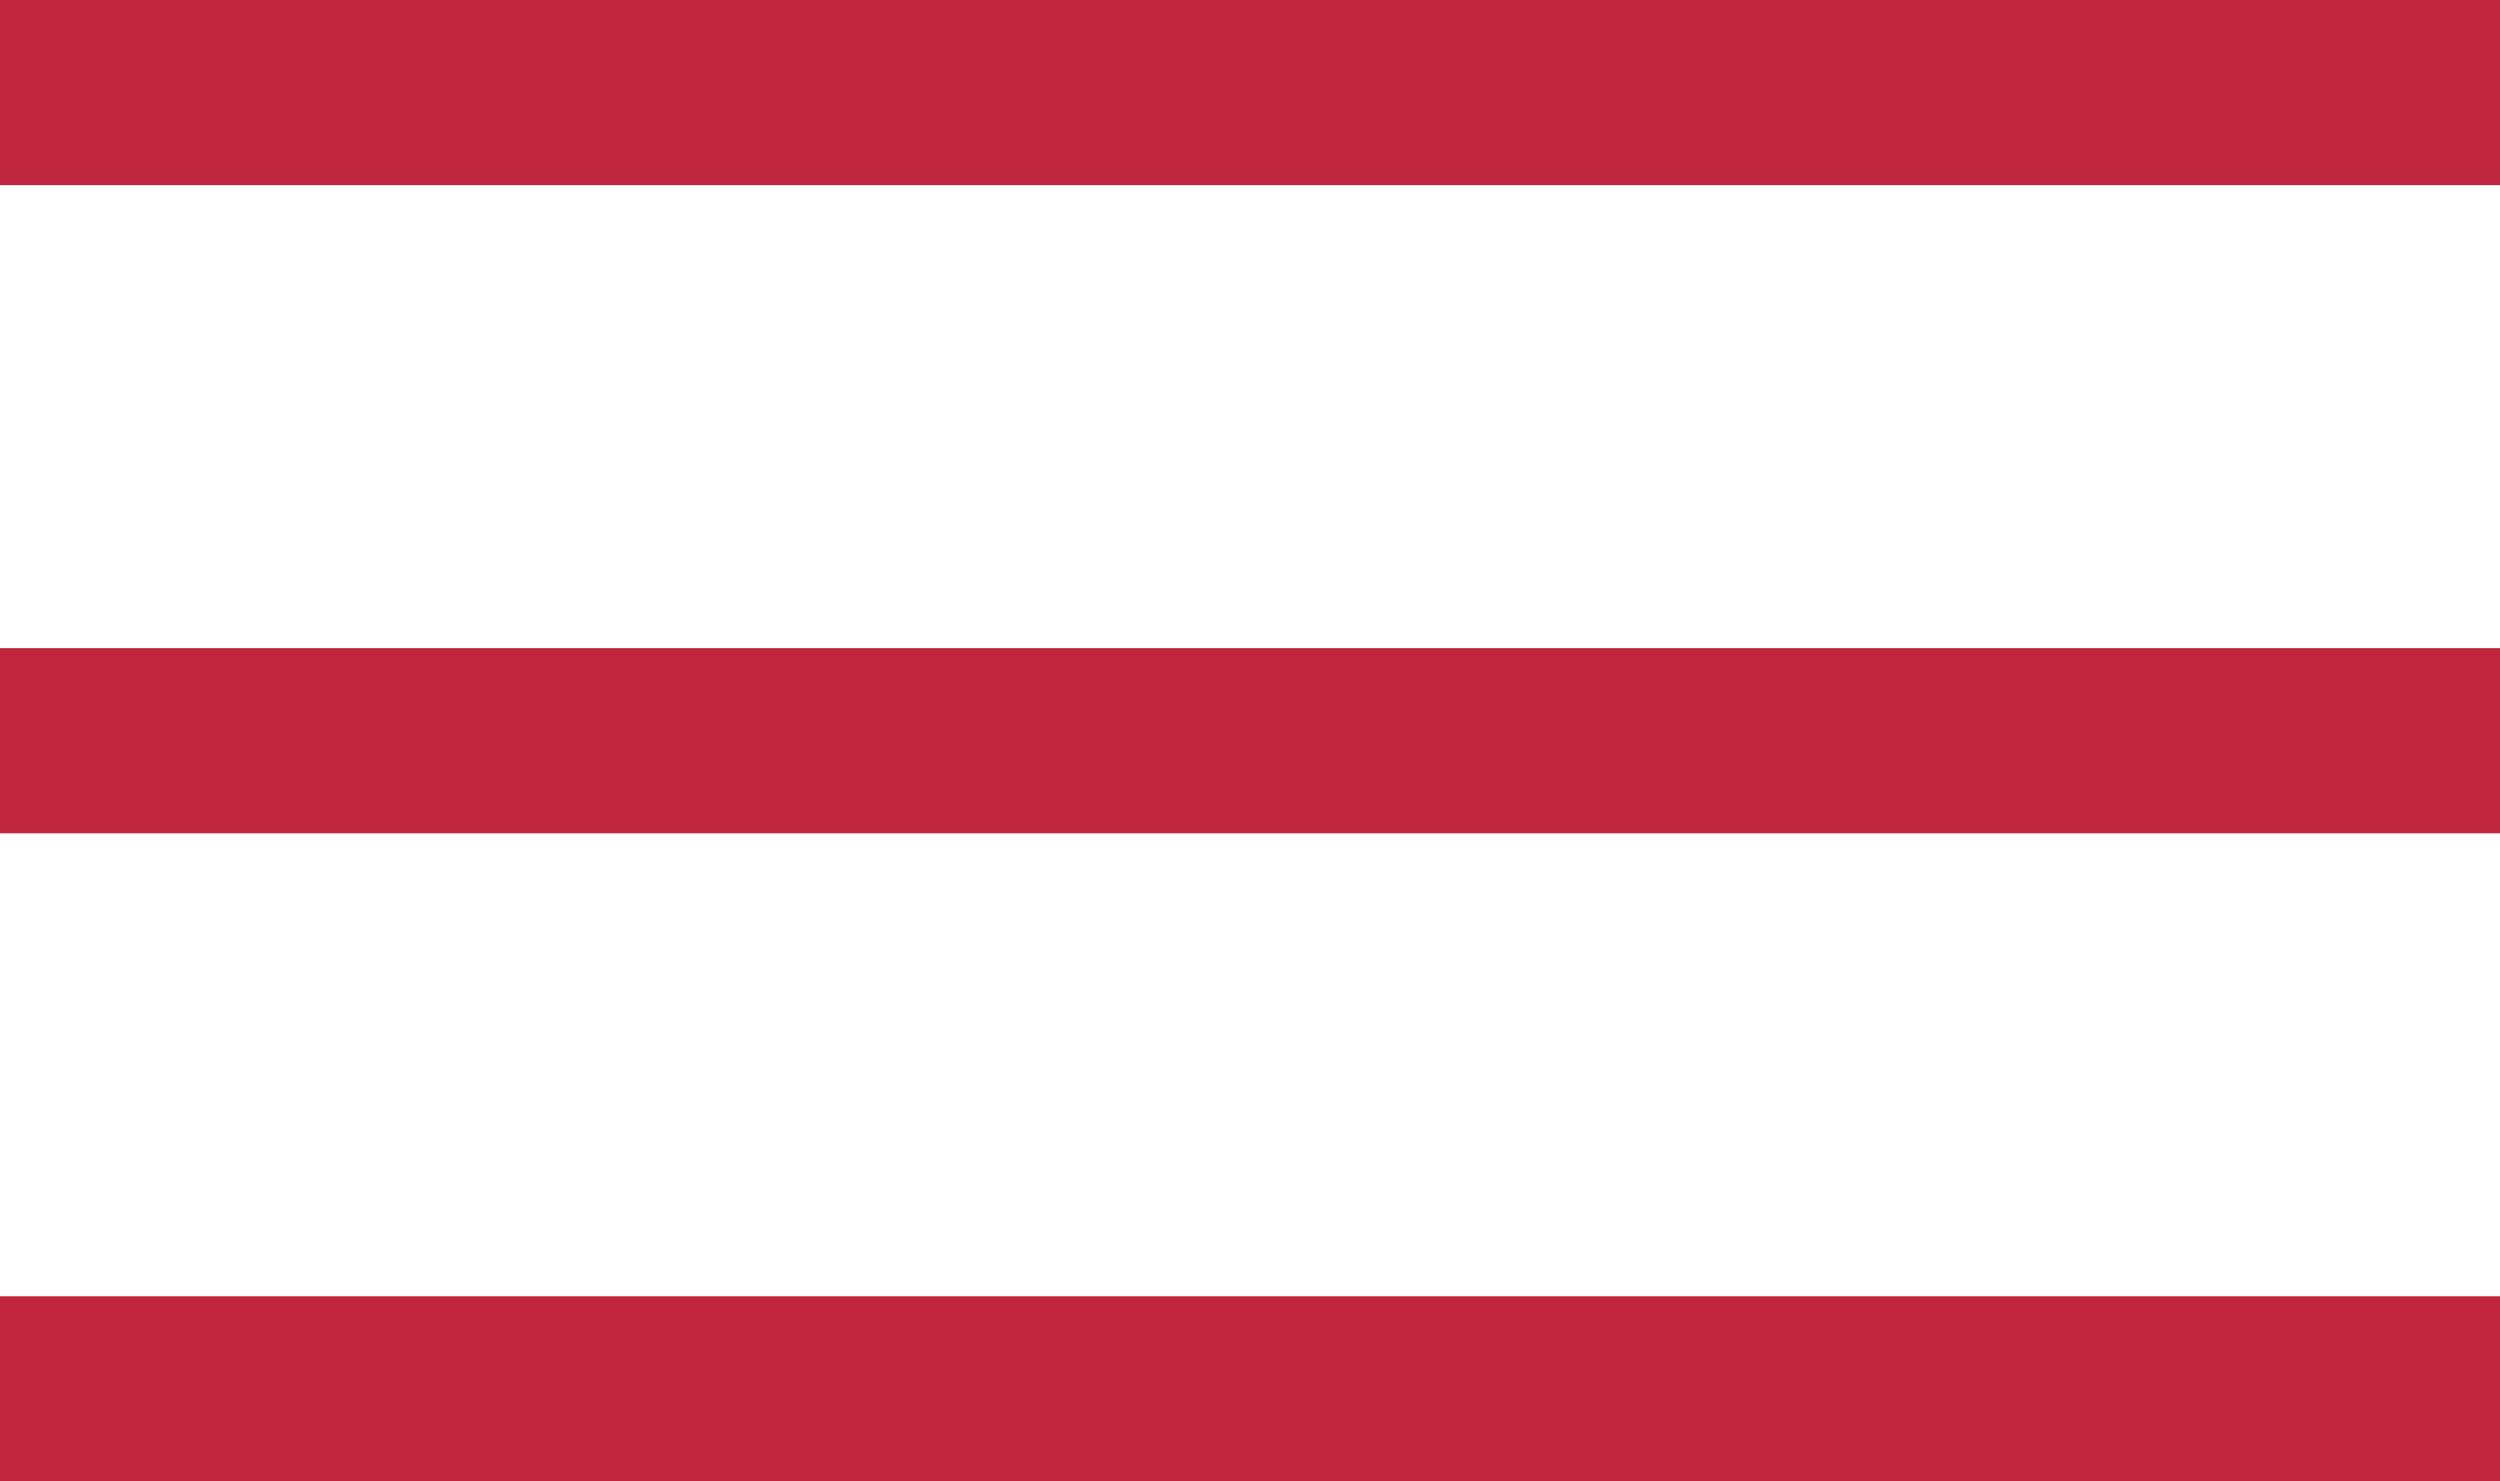
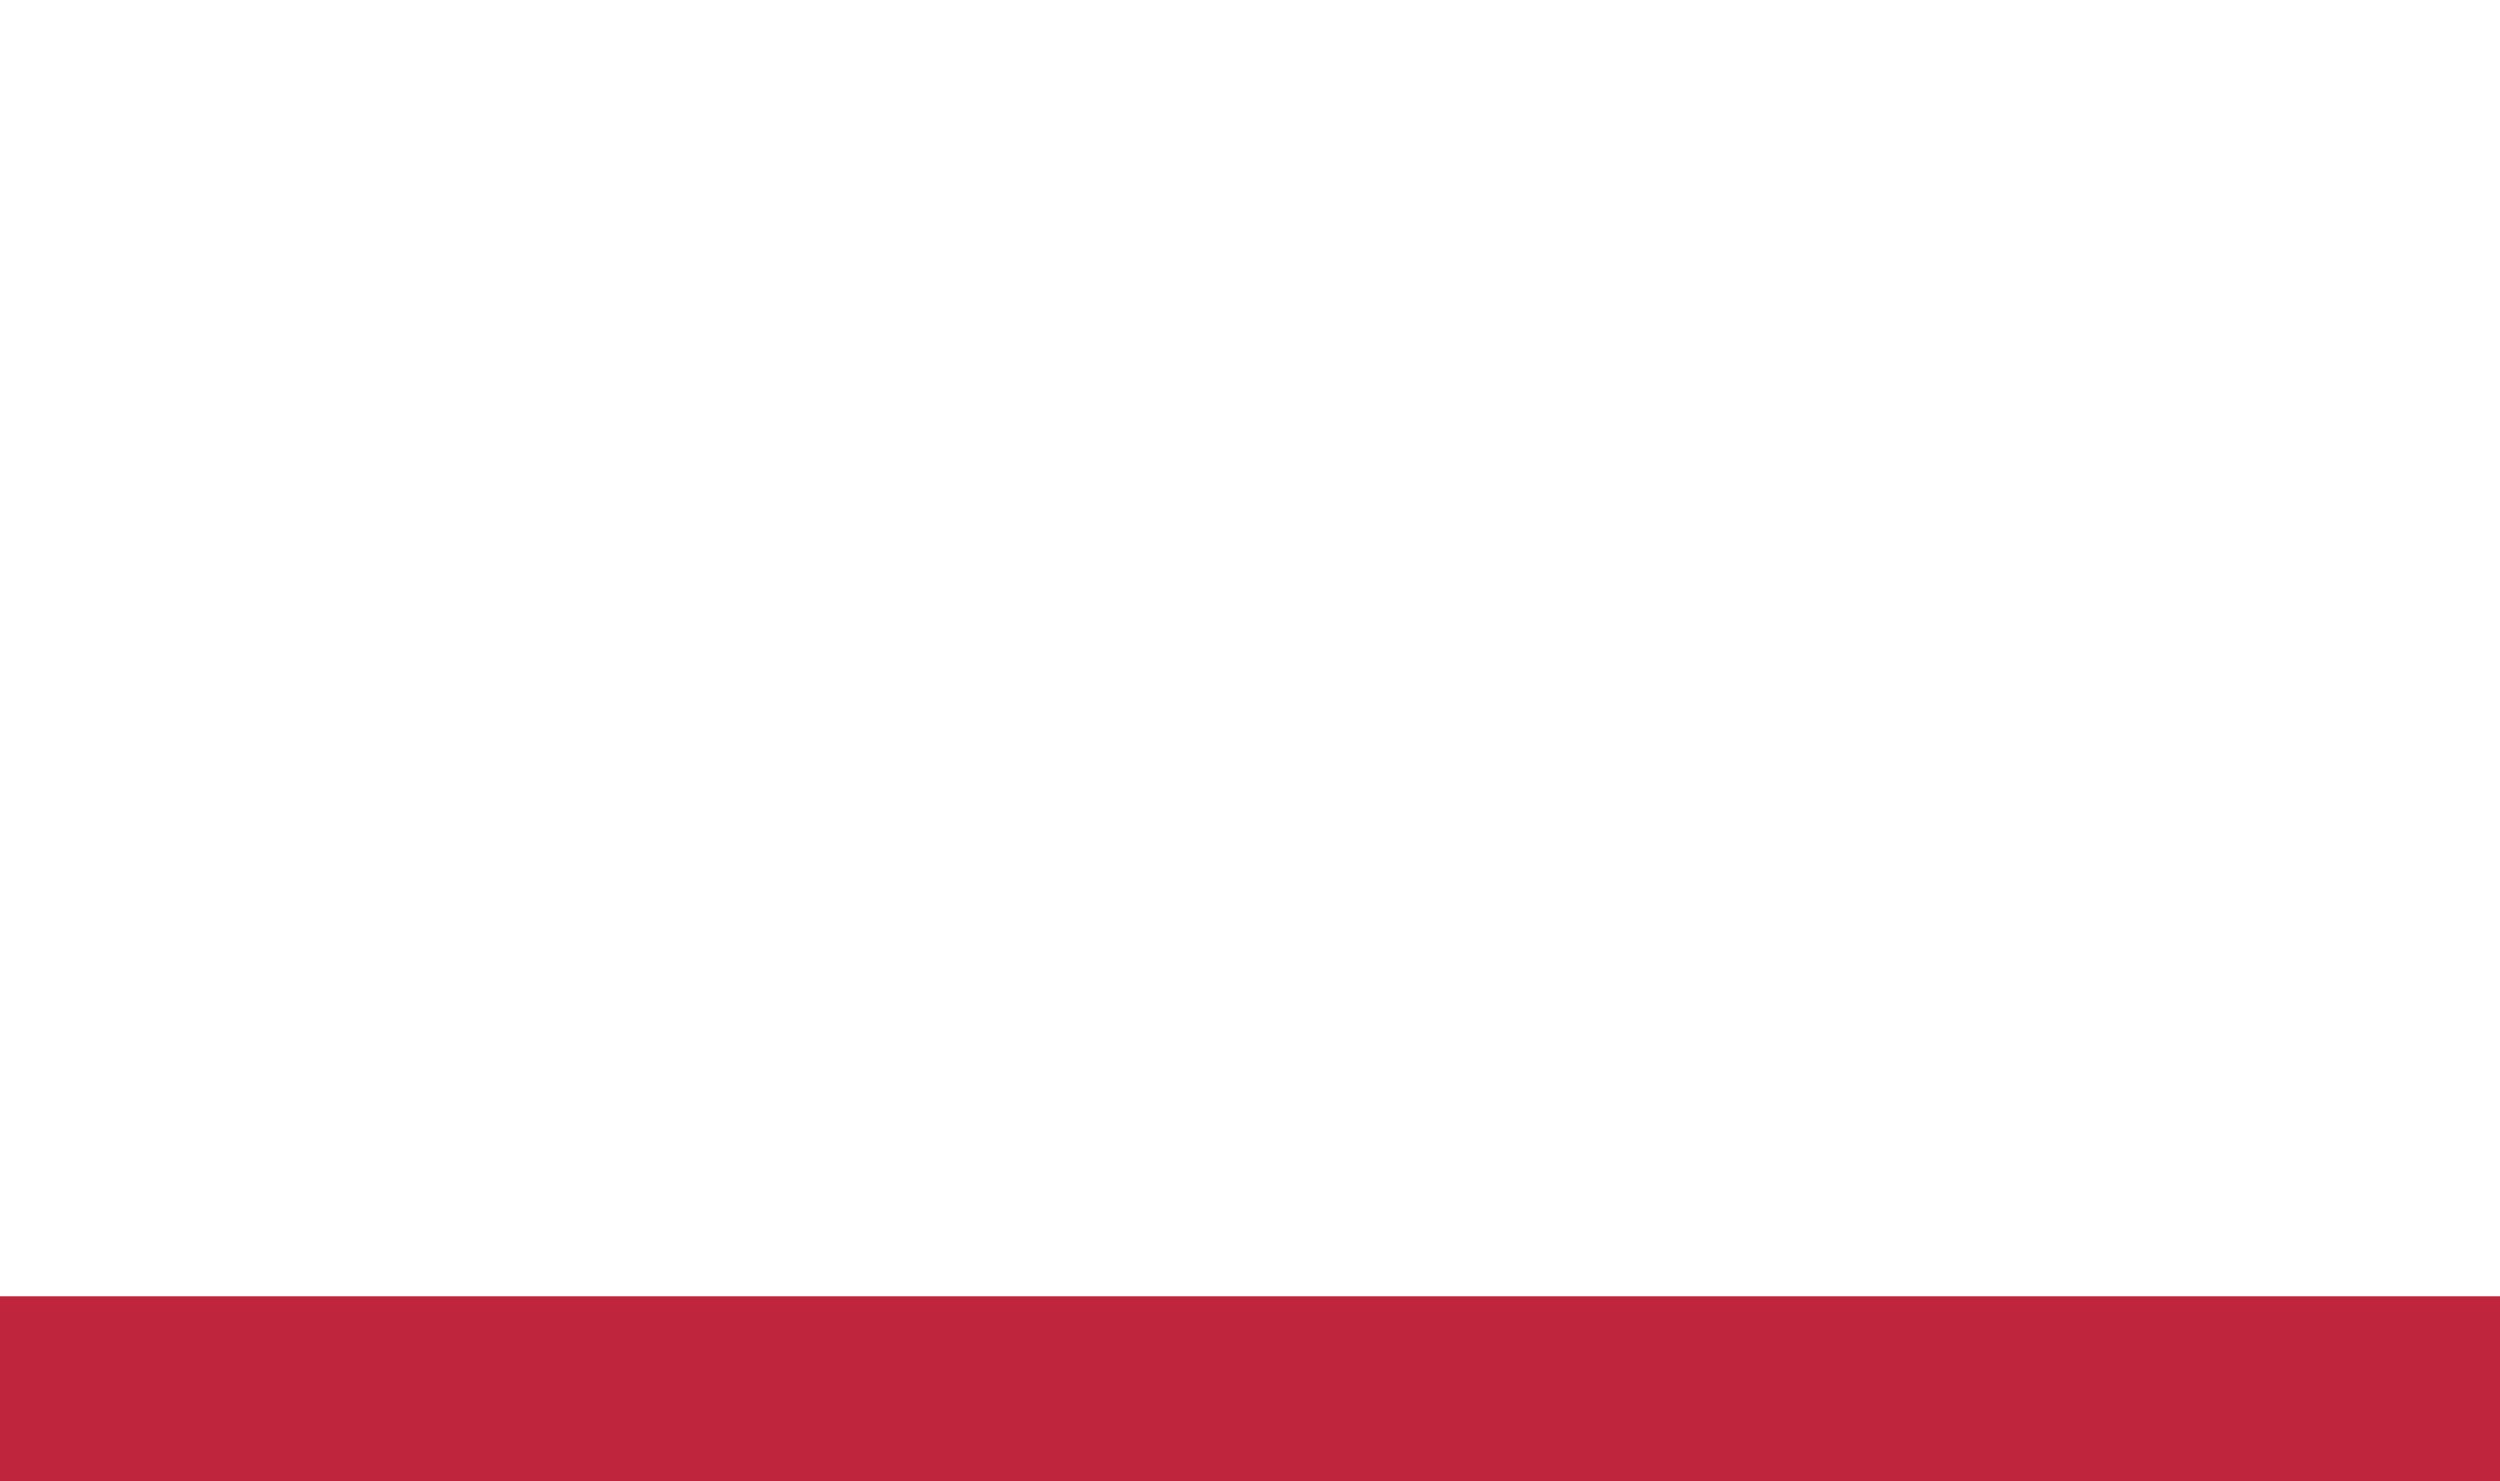
<svg xmlns="http://www.w3.org/2000/svg" width="27" height="16" viewBox="0 0 27 16">
  <g id="Group_2522" data-name="Group 2522" transform="translate(-161 -22)">
-     <line id="Line_3" data-name="Line 3" x2="27" transform="translate(161 23)" fill="none" stroke="#bf253c" stroke-width="2" />
-     <line id="Line_4" data-name="Line 4" x2="27" transform="translate(161 30)" fill="none" stroke="#bf253c" stroke-width="2" />
    <line id="Line_5" data-name="Line 5" x2="27" transform="translate(161 37)" fill="none" stroke="#bf253c" stroke-width="2" />
  </g>
</svg>